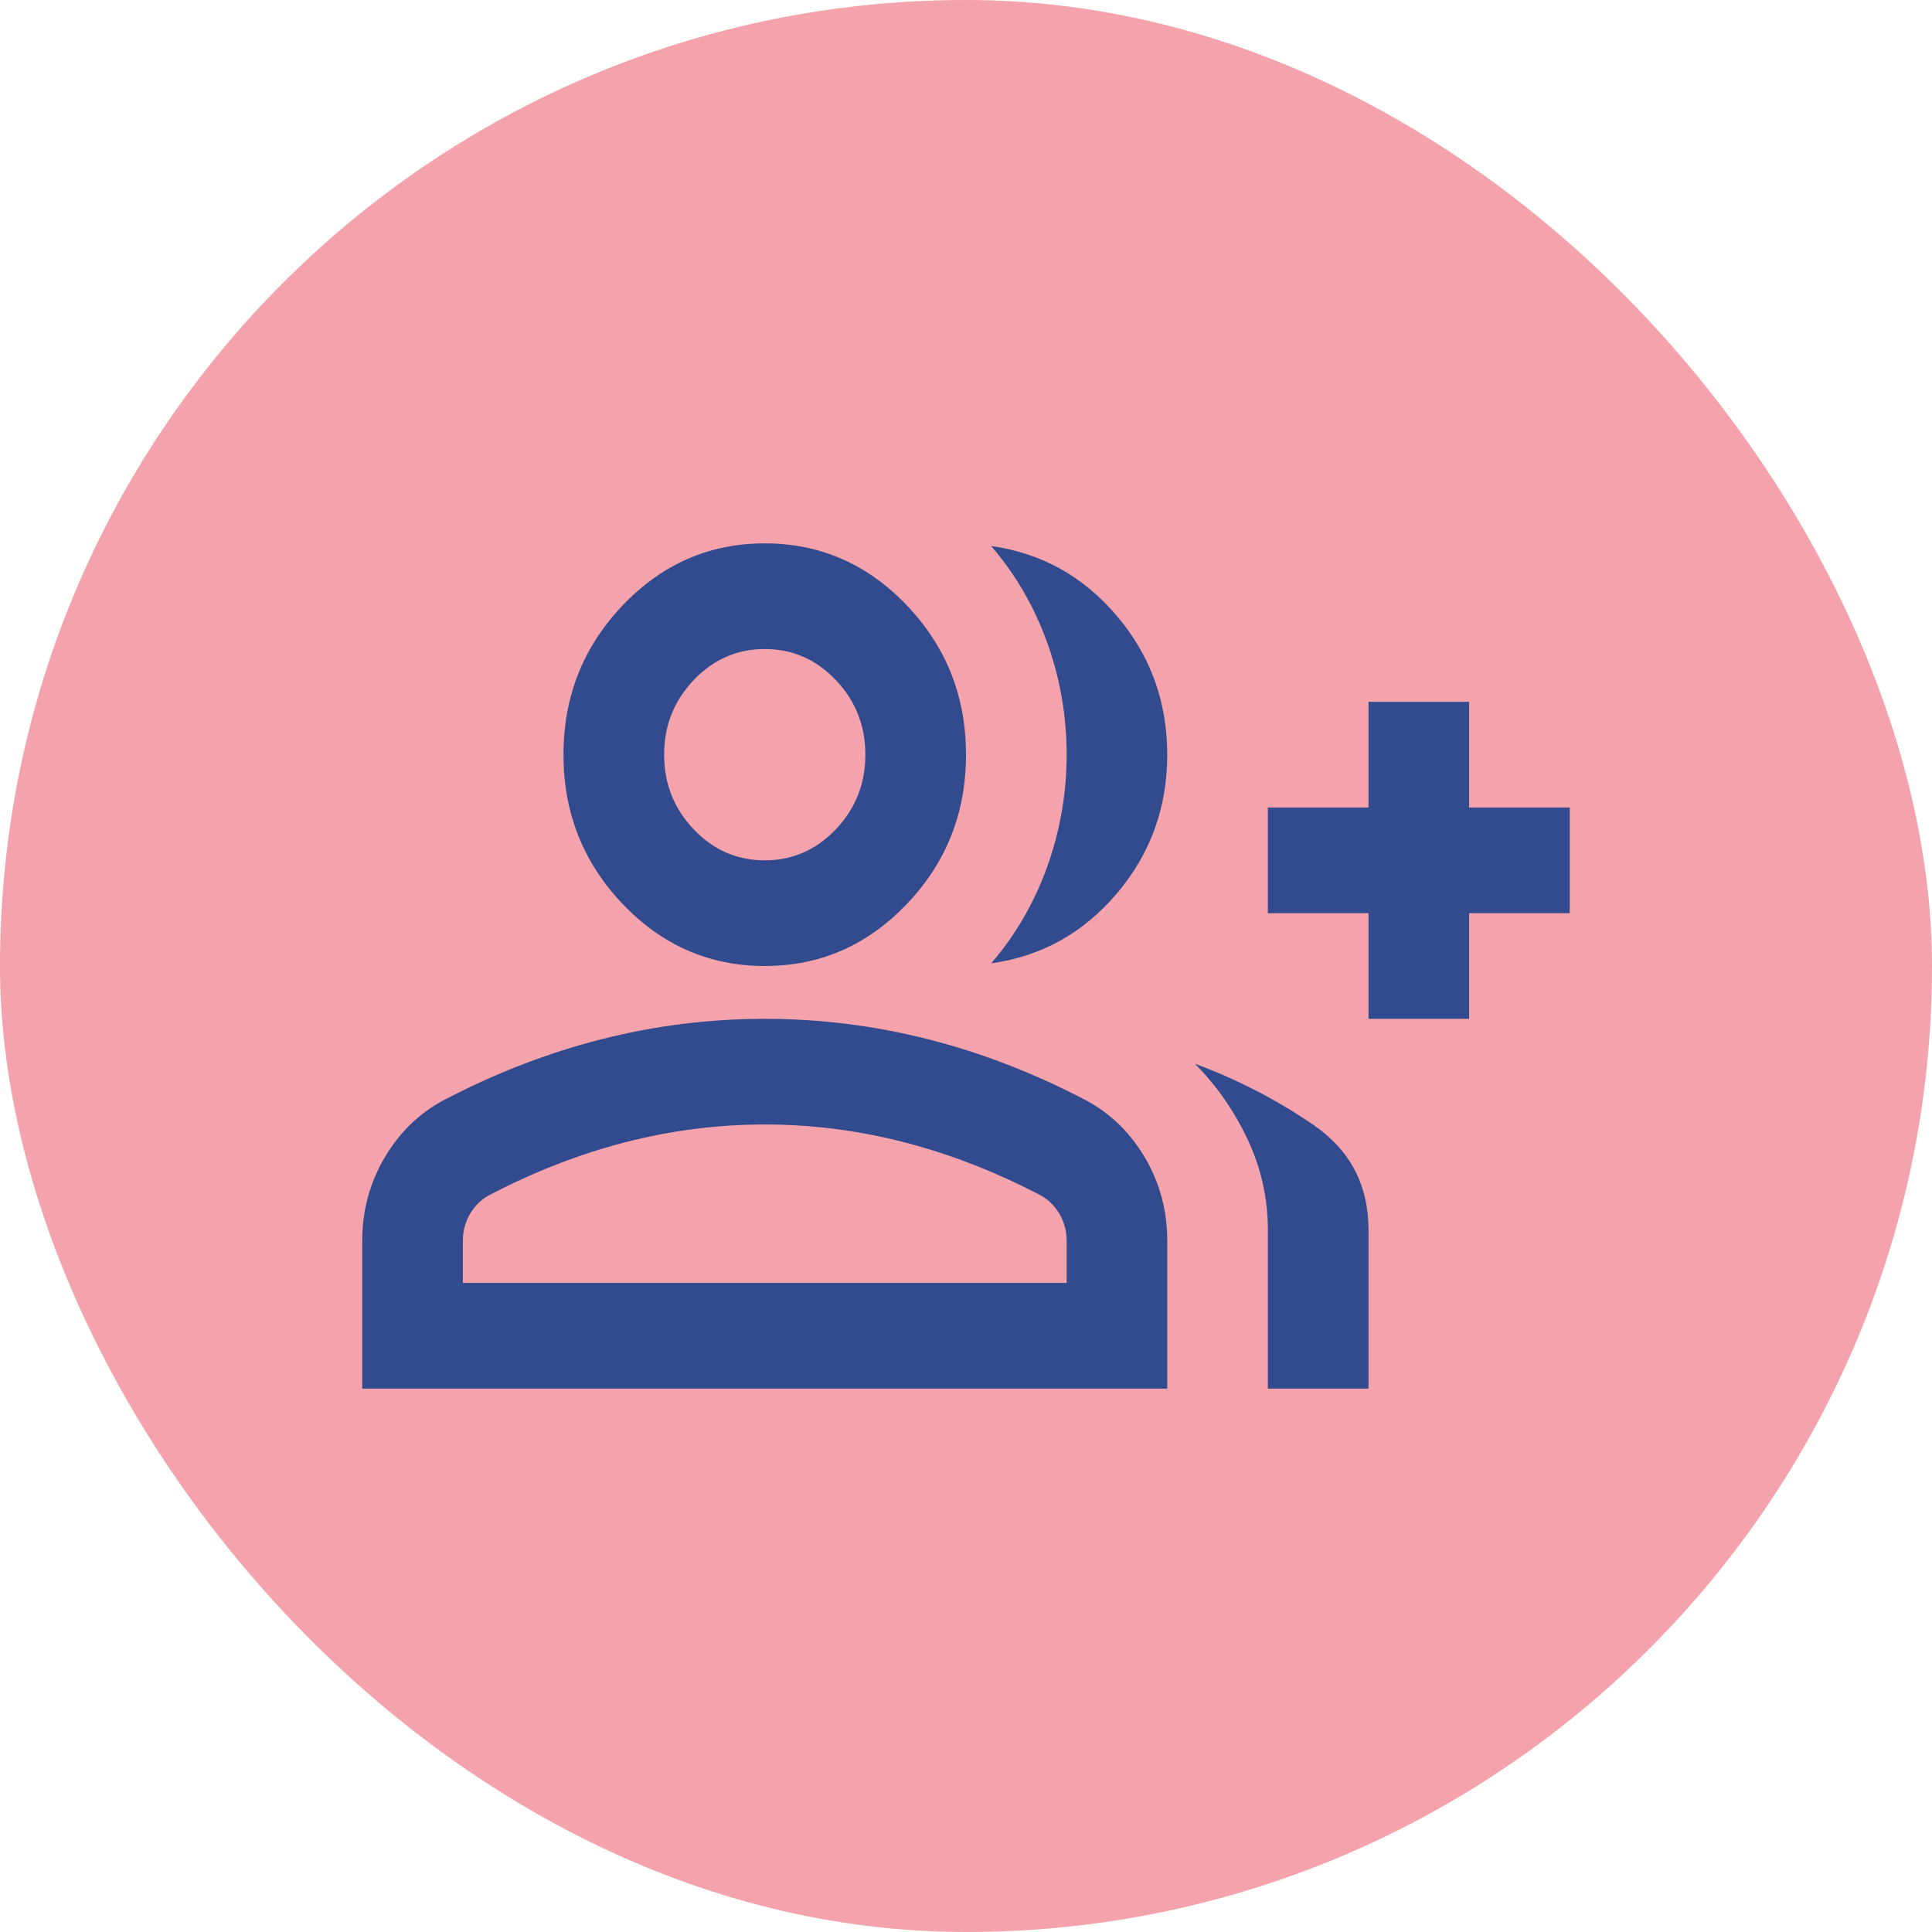
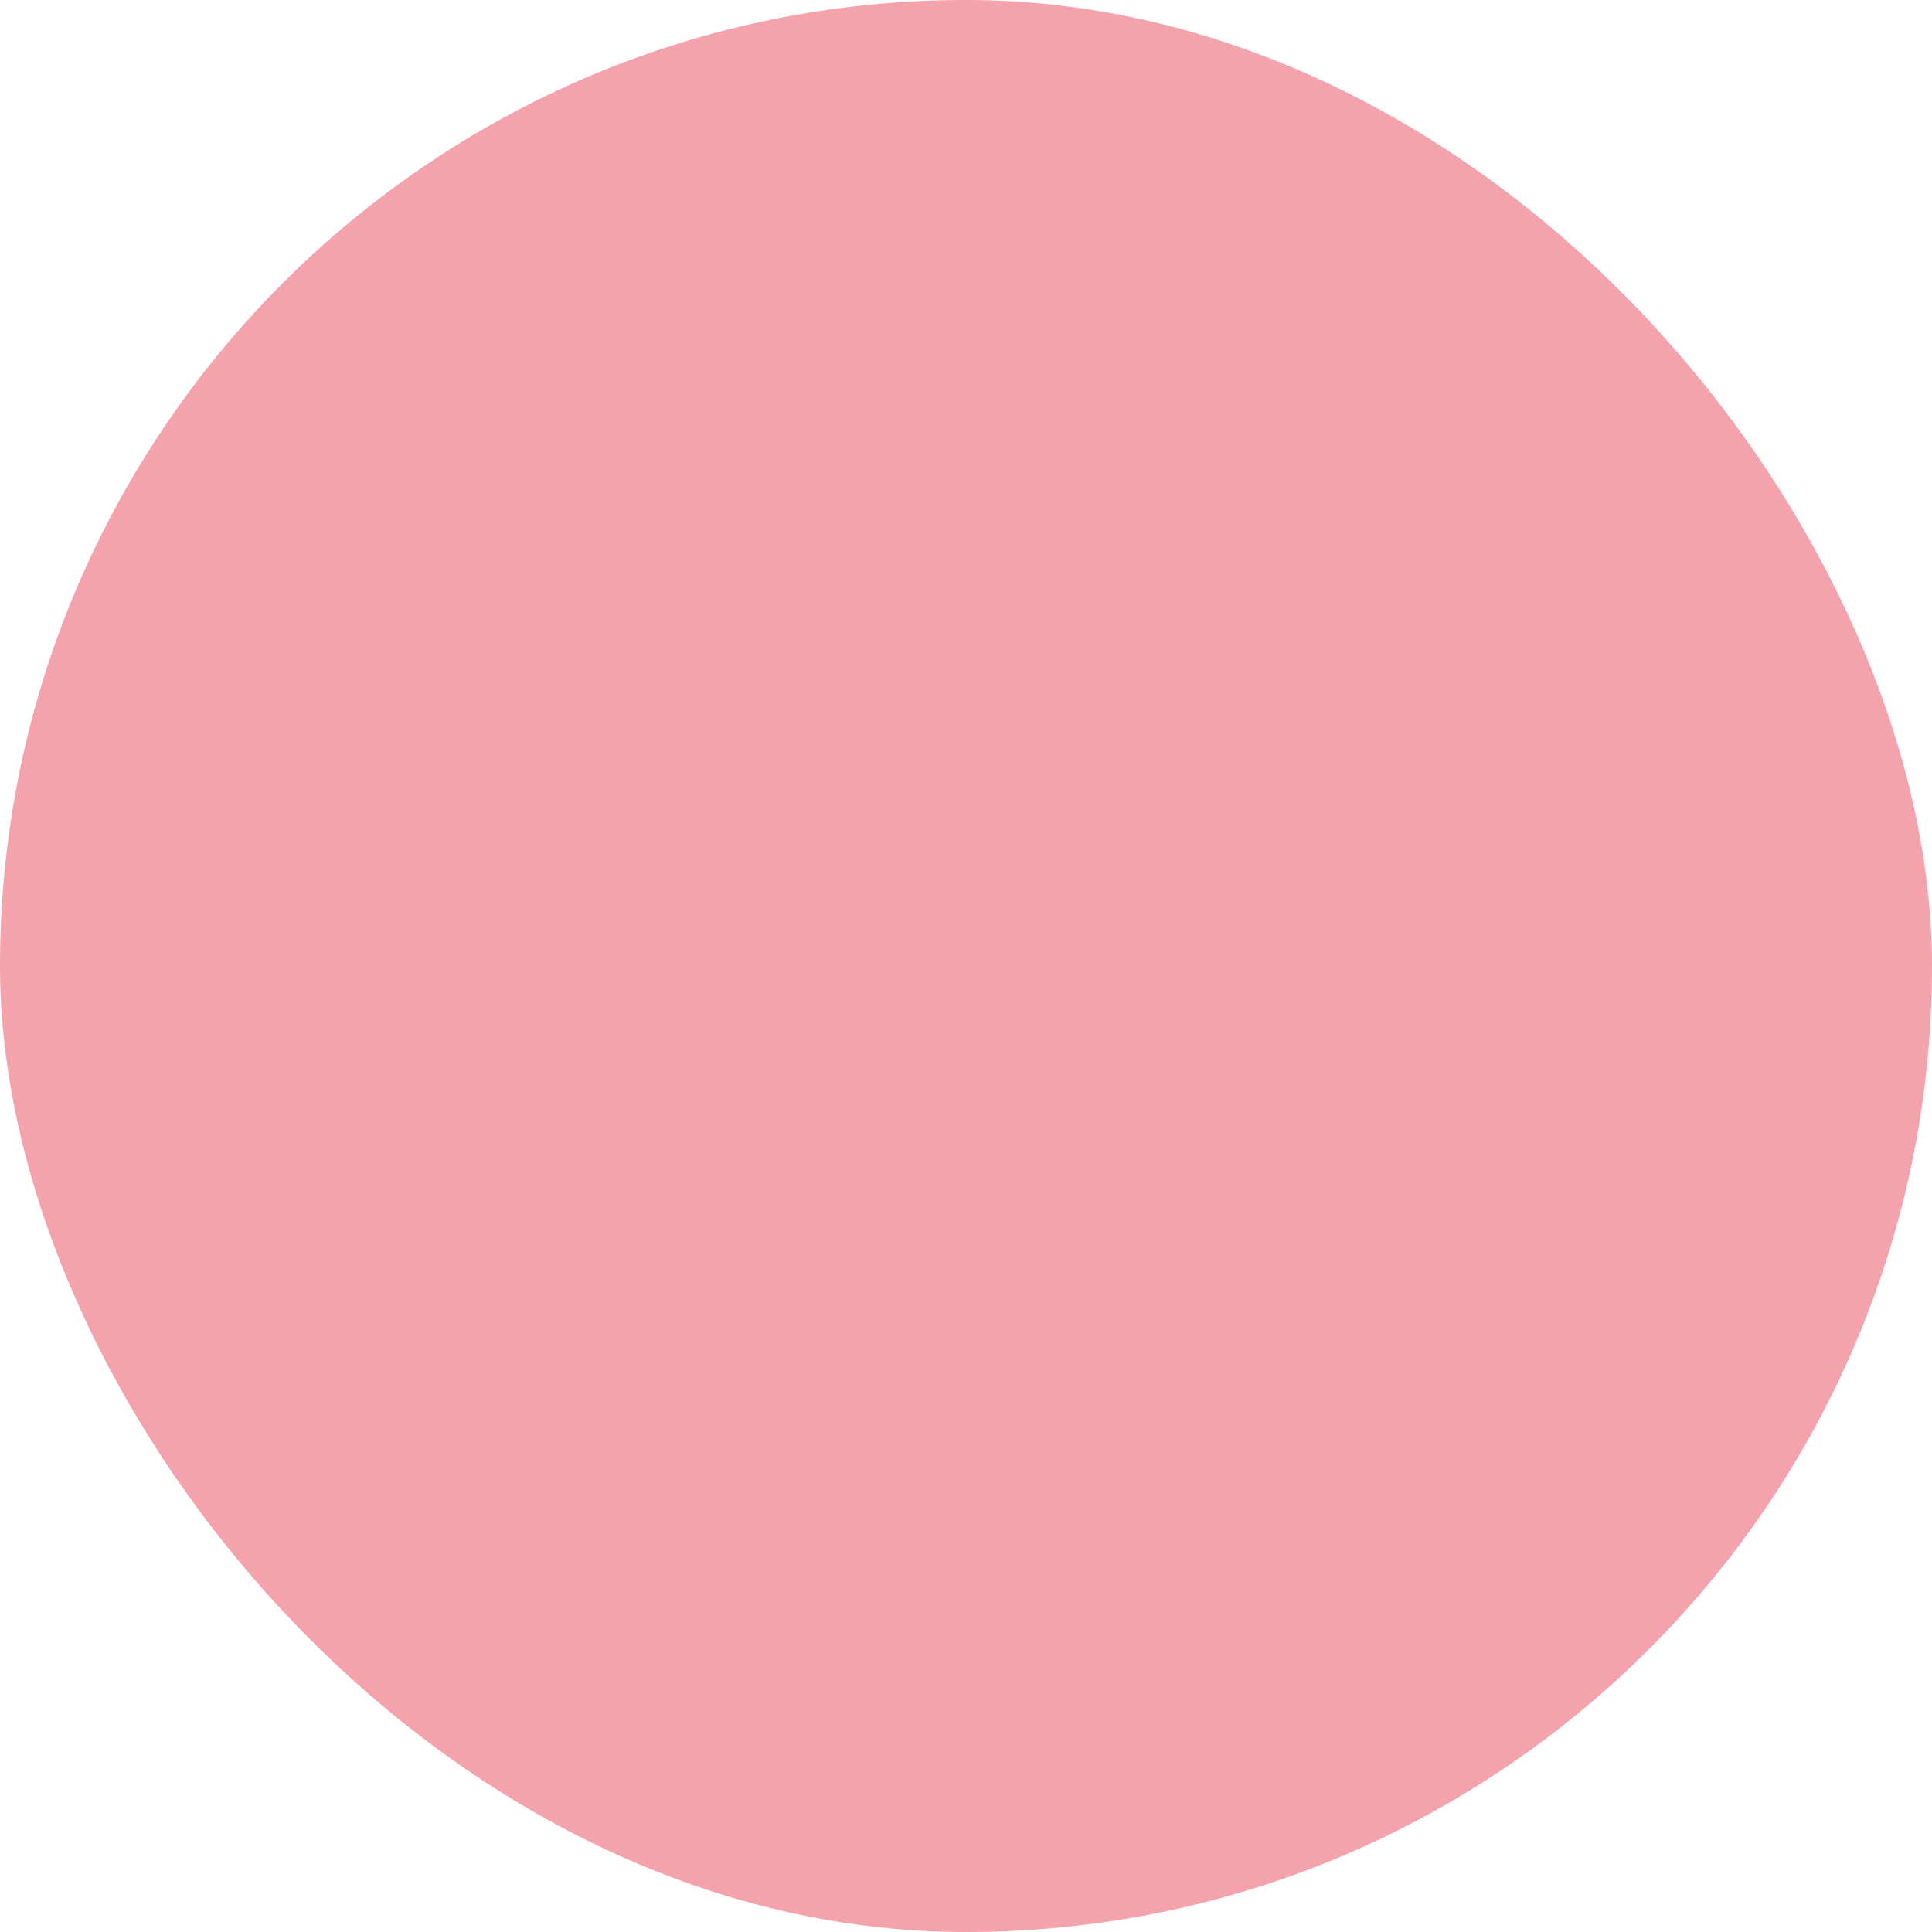
<svg xmlns="http://www.w3.org/2000/svg" width="32" height="32" viewBox="0 0 32 32" fill="none">
  <rect width="32" height="32" rx="16" fill="#F4A2AB" />
-   <path d="M16.417 15.956C16.819 15.49 17.128 14.957 17.344 14.359C17.559 13.761 17.667 13.142 17.667 12.5C17.667 11.858 17.559 11.239 17.344 10.641C17.128 10.043 16.819 9.51 16.417 9.044C17.25 9.16 17.944 9.547 18.5 10.203C19.056 10.859 19.333 11.625 19.333 12.5C19.333 13.375 19.056 14.141 18.5 14.797C17.944 15.453 17.25 15.84 16.417 15.956ZM21 23V20.375C21 19.85 20.889 19.351 20.667 18.877C20.444 18.403 20.153 17.983 19.792 17.619C20.5 17.881 21.156 18.22 21.76 18.636C22.365 19.052 22.667 19.631 22.667 20.375V23H21ZM22.667 16.875V15.125H21V13.375H22.667V11.625H24.333V13.375H26V15.125H24.333V16.875H22.667ZM12.667 16C11.75 16 10.965 15.657 10.312 14.972C9.66 14.287 9.333 13.463 9.333 12.5C9.333 11.537 9.66 10.713 10.312 10.028C10.965 9.343 11.75 9 12.667 9C13.583 9 14.368 9.343 15.021 10.028C15.674 10.713 16 11.537 16 12.5C16 13.463 15.674 14.287 15.021 14.972C14.368 15.657 13.583 16 12.667 16ZM6 23V20.55C6 20.054 6.122 19.598 6.365 19.183C6.608 18.767 6.931 18.45 7.333 18.231C8.194 17.779 9.069 17.44 9.958 17.214C10.847 16.988 11.75 16.875 12.667 16.875C13.583 16.875 14.486 16.988 15.375 17.214C16.264 17.44 17.139 17.779 18 18.231C18.403 18.45 18.726 18.767 18.969 19.183C19.212 19.598 19.333 20.054 19.333 20.55V23H6ZM12.667 14.25C13.125 14.25 13.517 14.079 13.844 13.736C14.17 13.393 14.333 12.981 14.333 12.5C14.333 12.019 14.17 11.607 13.844 11.264C13.517 10.921 13.125 10.75 12.667 10.75C12.208 10.75 11.816 10.921 11.49 11.264C11.163 11.607 11 12.019 11 12.5C11 12.981 11.163 13.393 11.49 13.736C11.816 14.079 12.208 14.25 12.667 14.25ZM7.667 21.25H17.667V20.55C17.667 20.39 17.628 20.244 17.552 20.113C17.476 19.981 17.375 19.879 17.25 19.806C16.5 19.413 15.743 19.117 14.979 18.92C14.215 18.723 13.444 18.625 12.667 18.625C11.889 18.625 11.118 18.723 10.354 18.92C9.59 19.117 8.833 19.413 8.083 19.806C7.958 19.879 7.858 19.981 7.781 20.113C7.705 20.244 7.667 20.39 7.667 20.55V21.25Z" fill="#003687" fill-opacity="0.8" />
</svg>